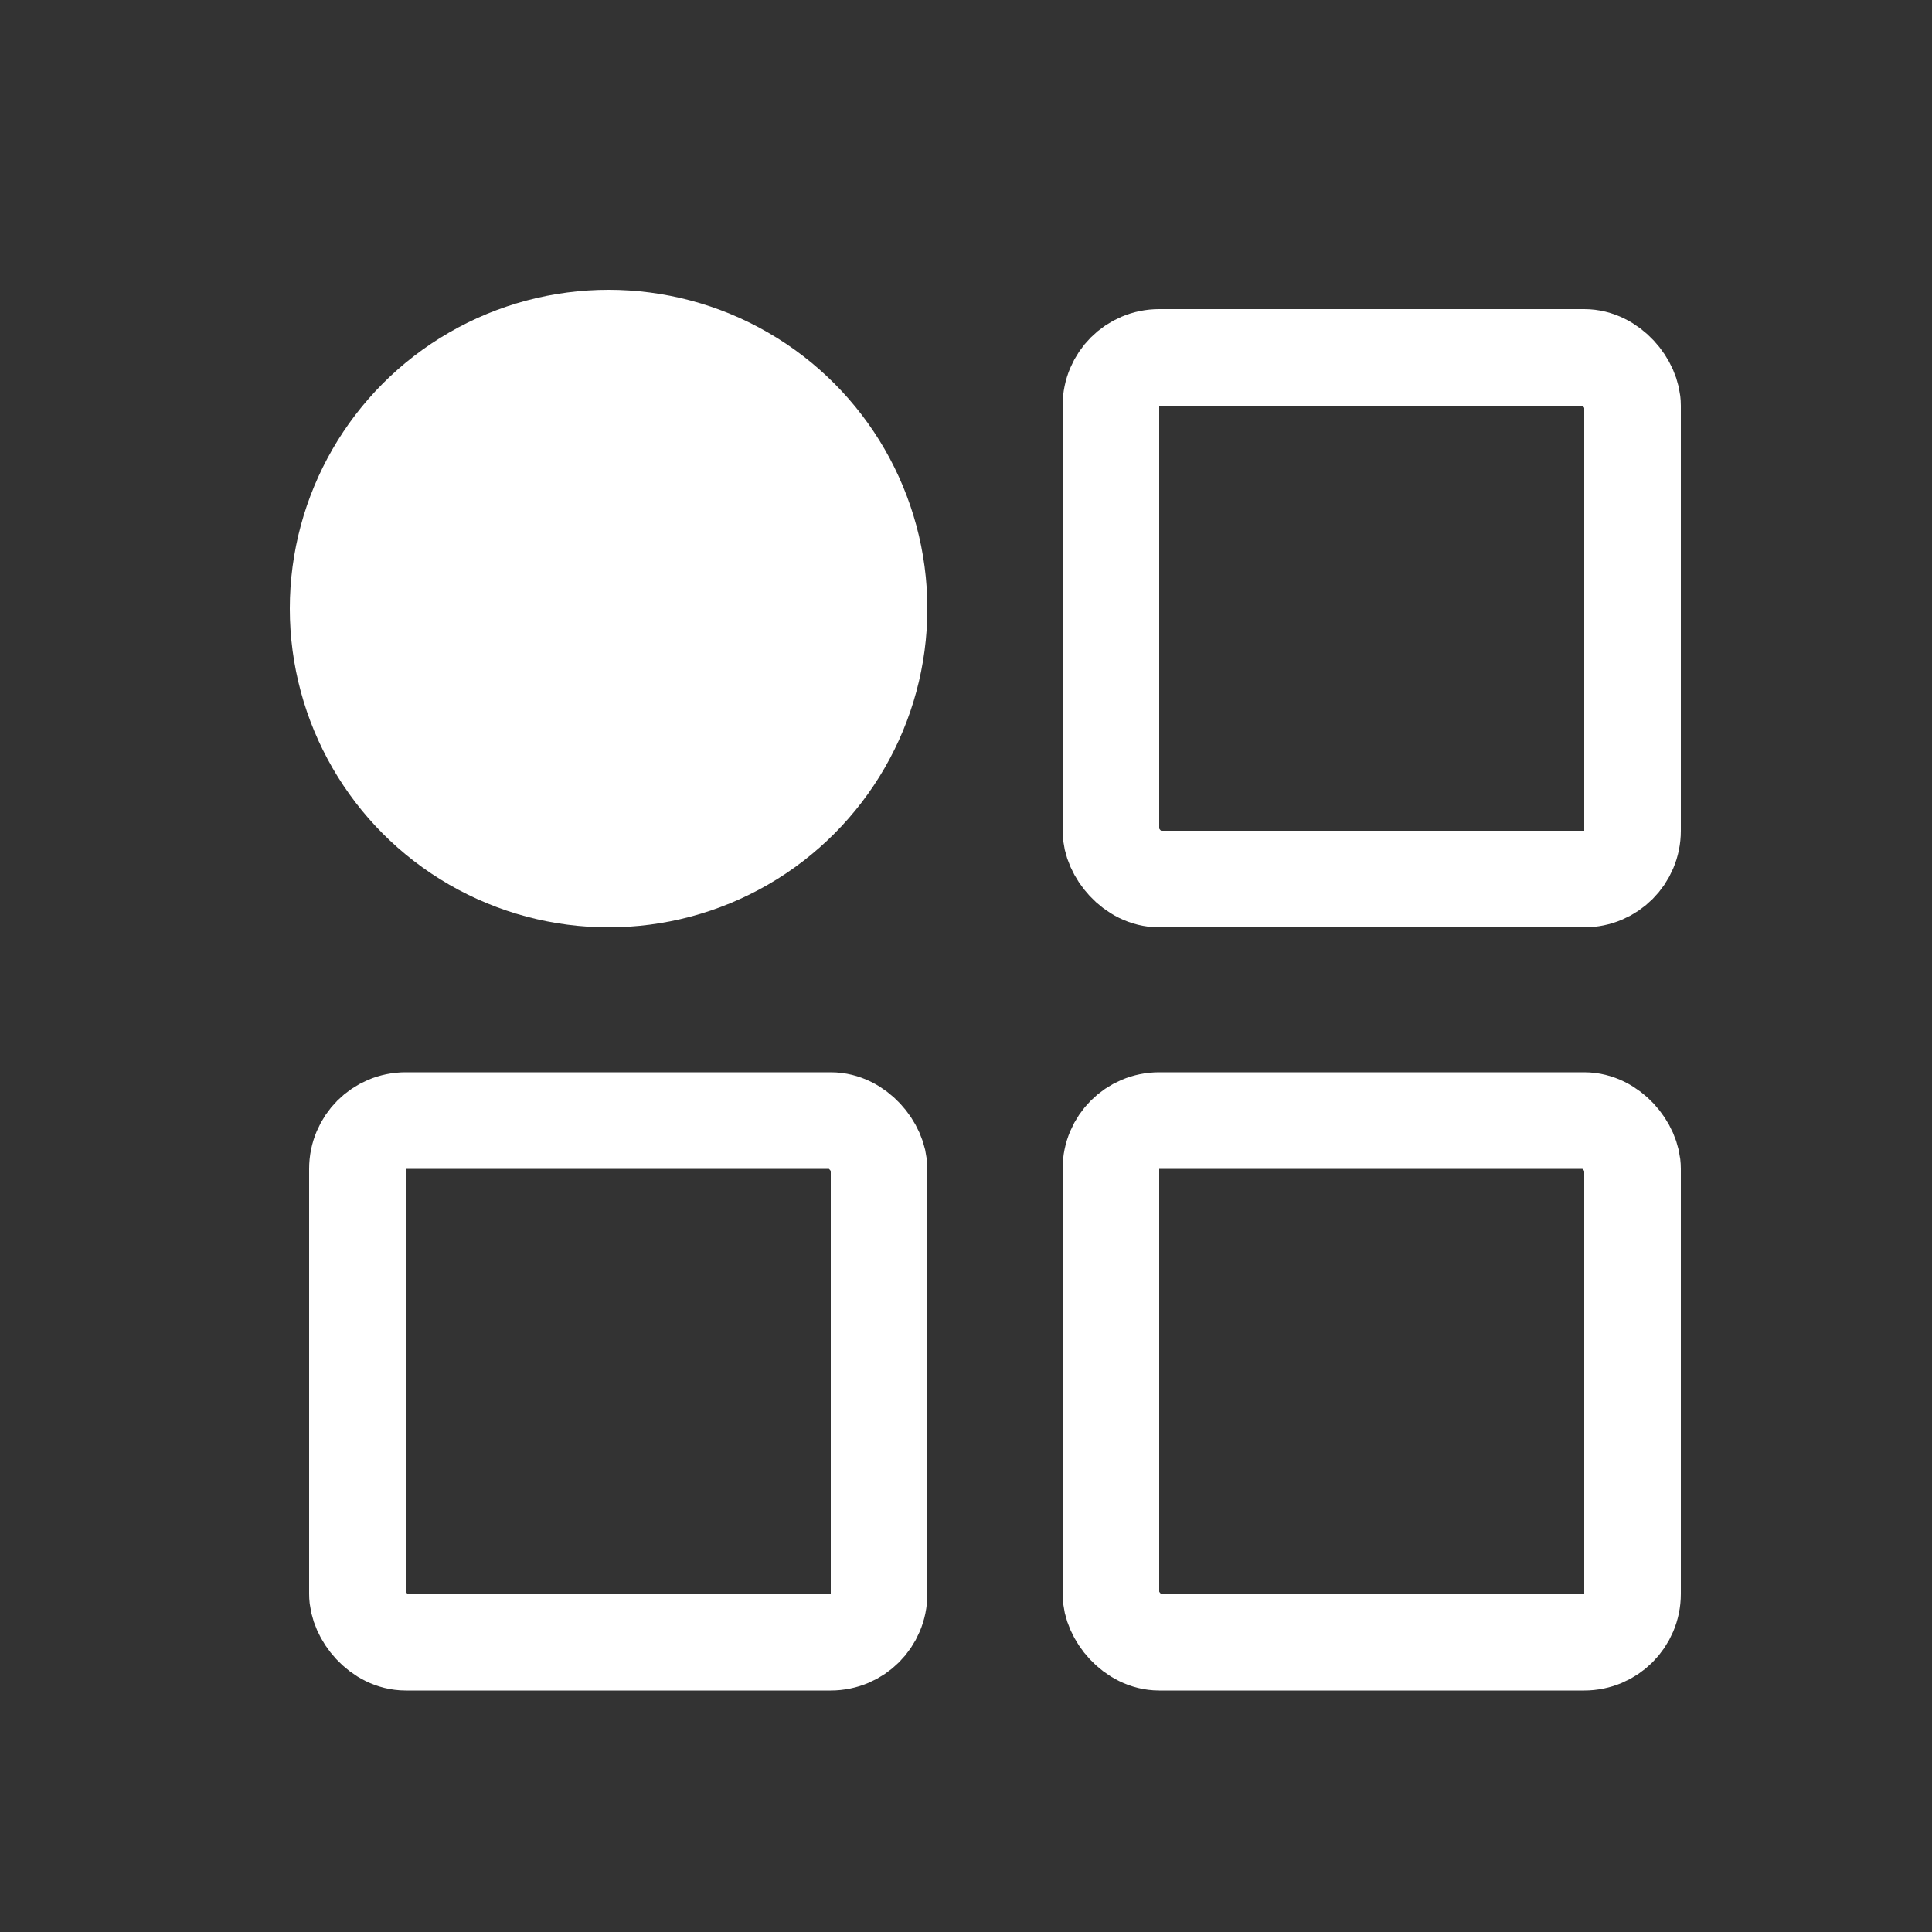
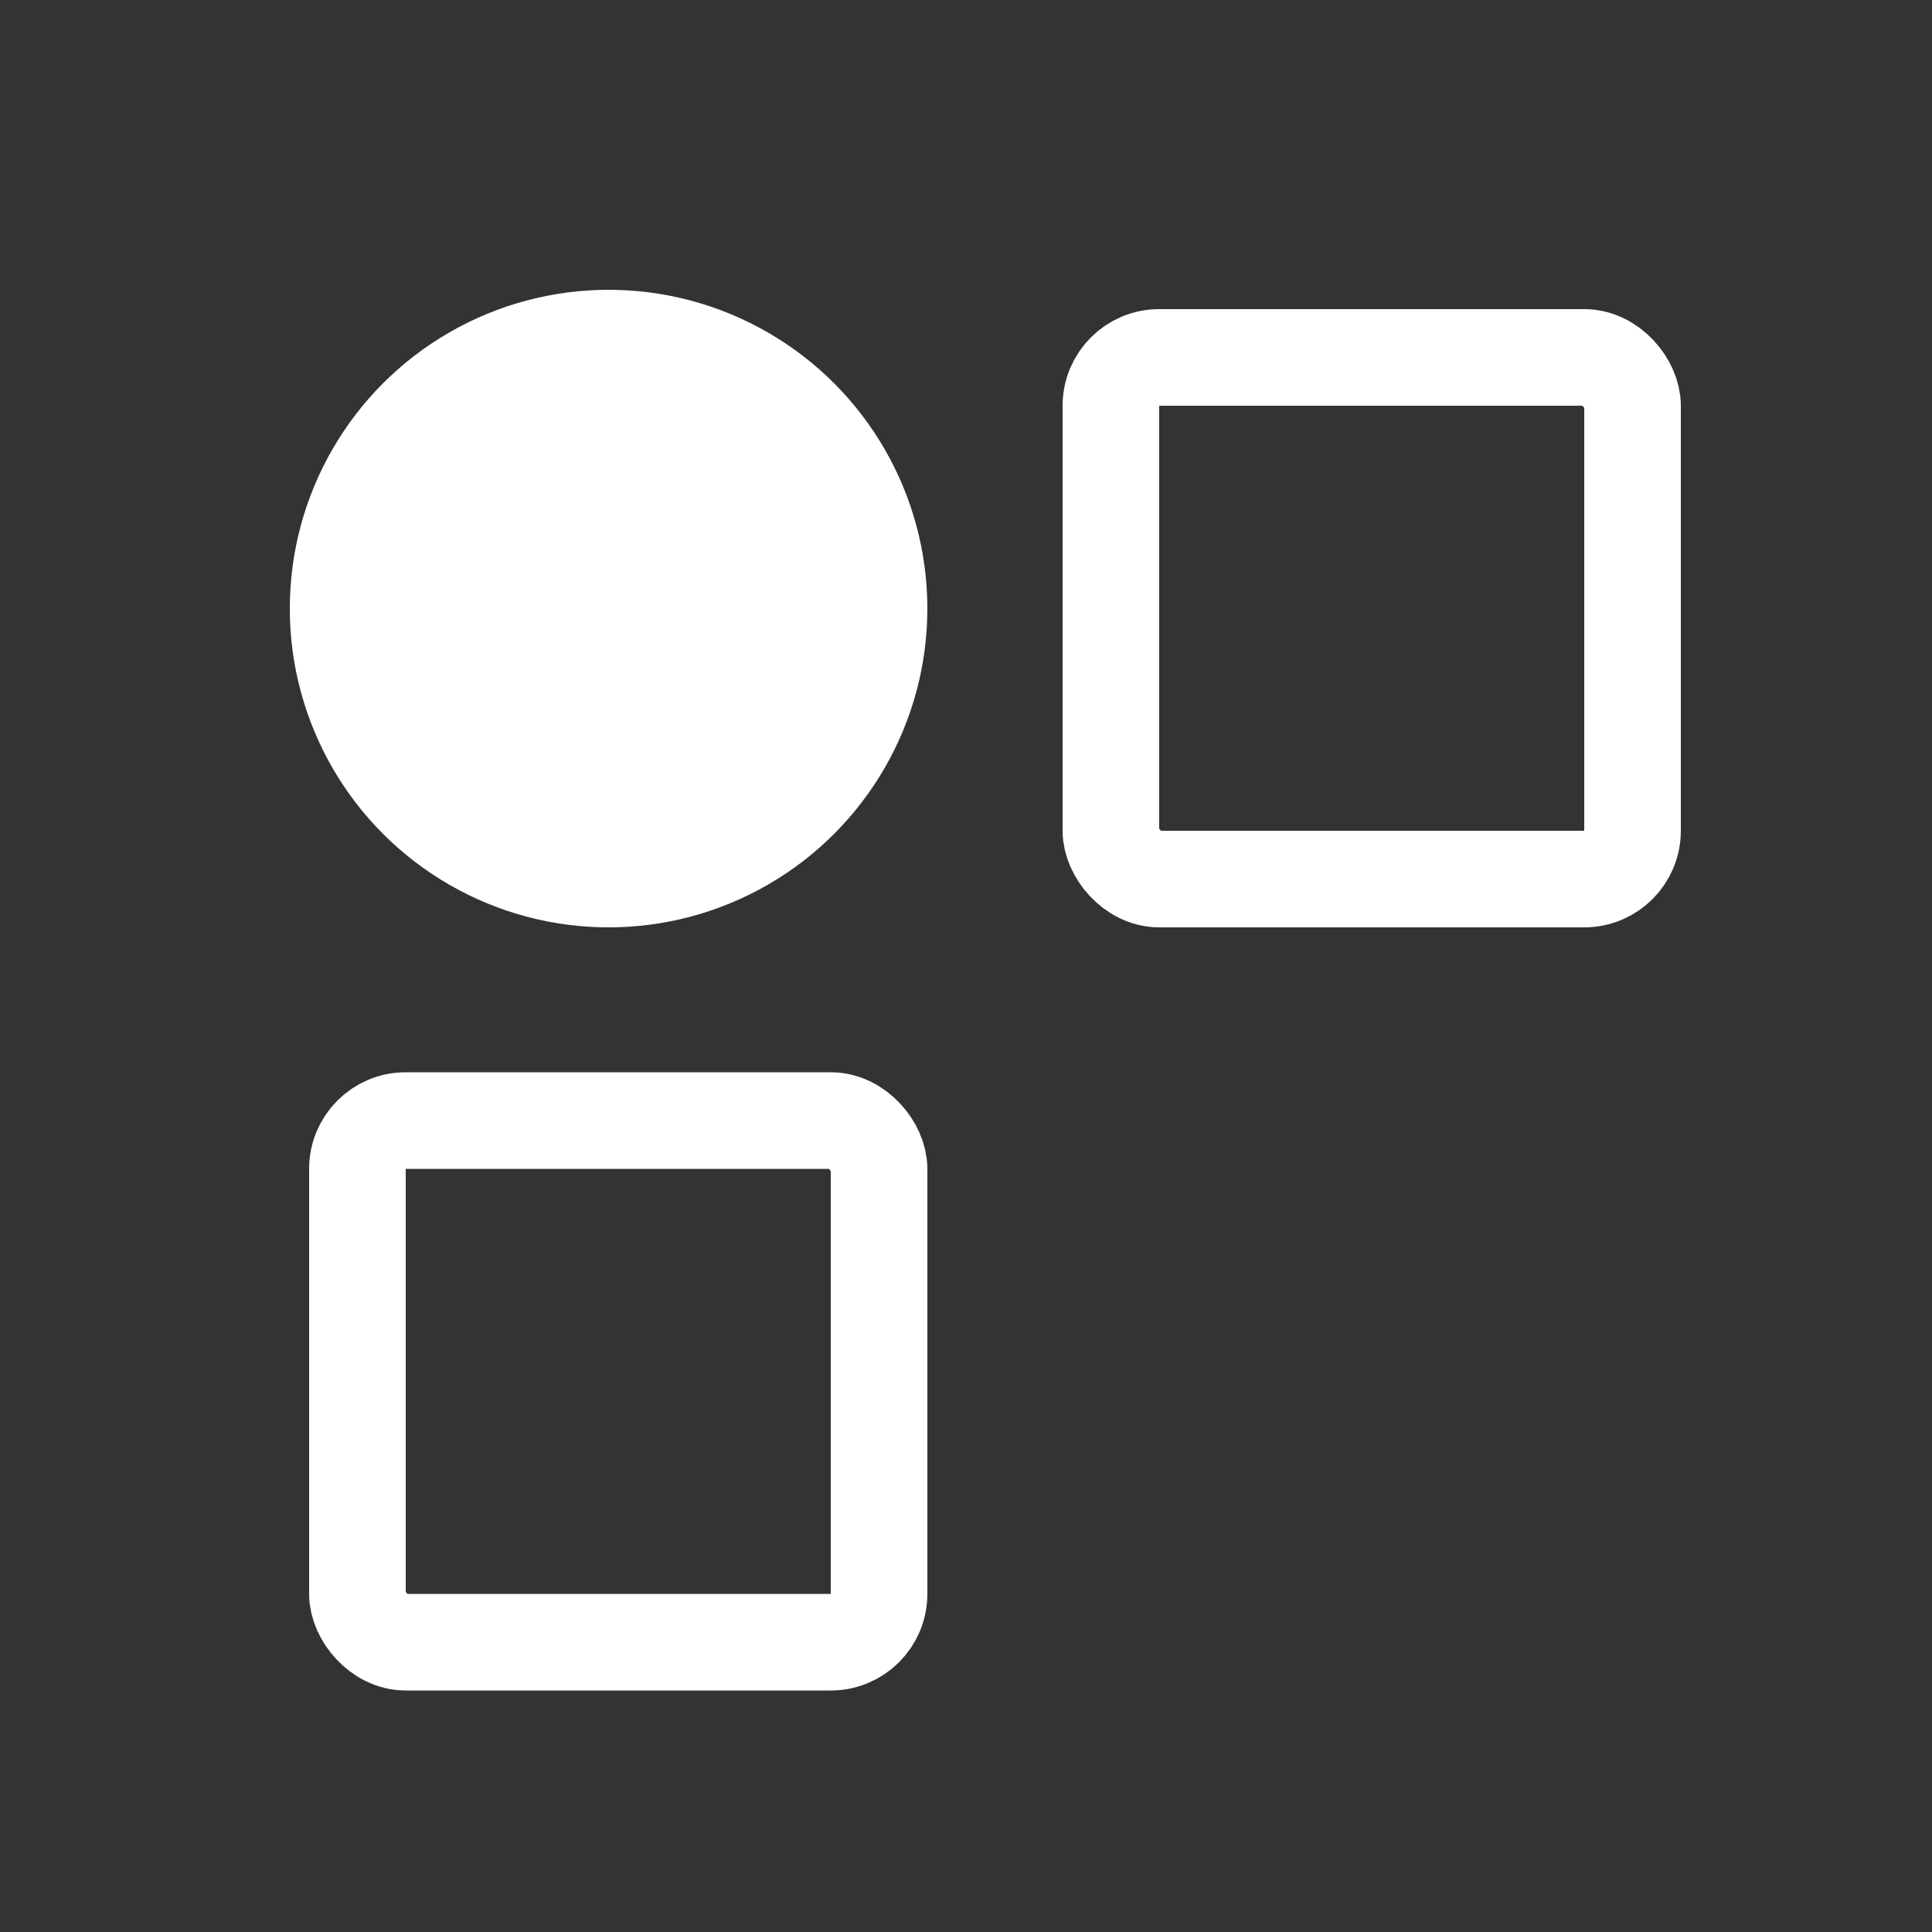
<svg xmlns="http://www.w3.org/2000/svg" id="Ebene_2" version="1.1" viewBox="0 0 20 20">
  <rect x="0" y="0" width="20" height="20" fill="#333333" stroke="none" />
  <defs>
    <style>
      .st0 {
        fill: #fff;
      }

      .st1 {
        fill: none;
        stroke: #fff;
        stroke-miterlimit: 10;
      }
    </style>
  </defs>
  <rect class="st1" x="3.7" y="11.6" width="5.4" height="5.4" rx=".5" ry=".5" />
-   <rect class="st1" x="11.5" y="11.6" width="5.4" height="5.4" rx=".5" ry=".5" />
  <rect class="st1" x="11.5" y="3.7" width="5.4" height="5.4" rx=".5" ry=".5" />
  <circle class="st0" cx="6.3" cy="6.3" r="3.3" />
</svg>